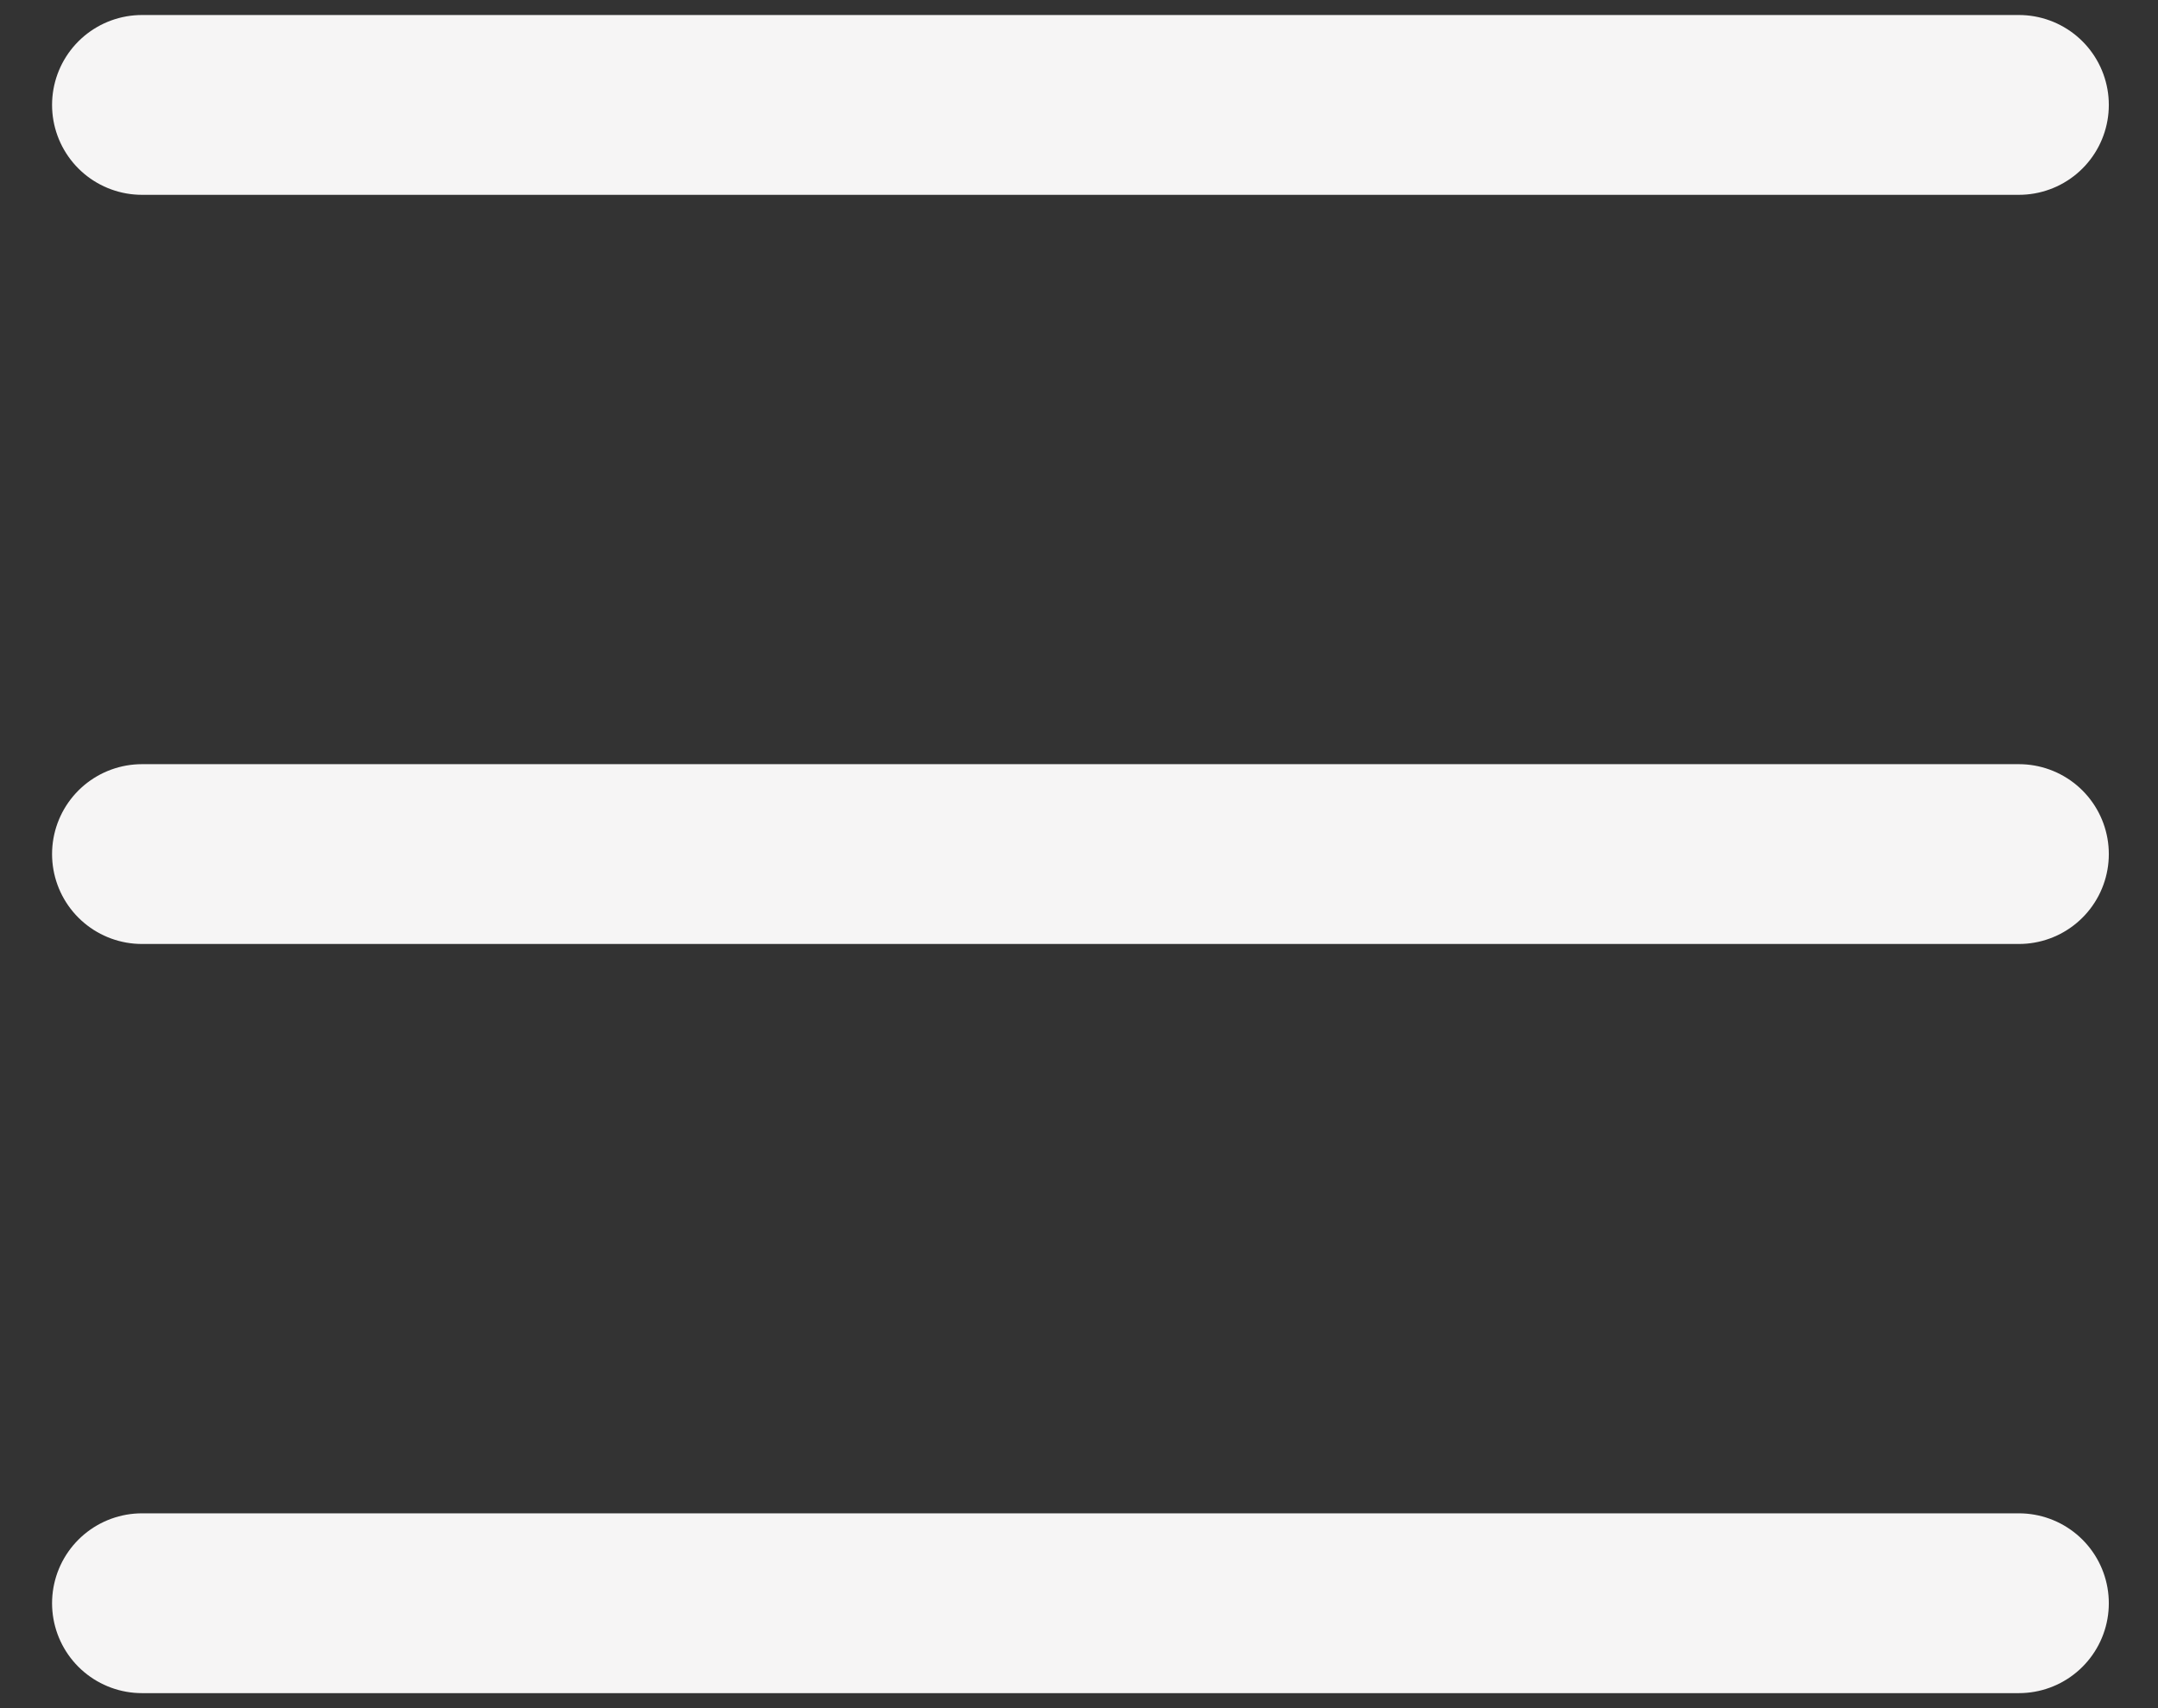
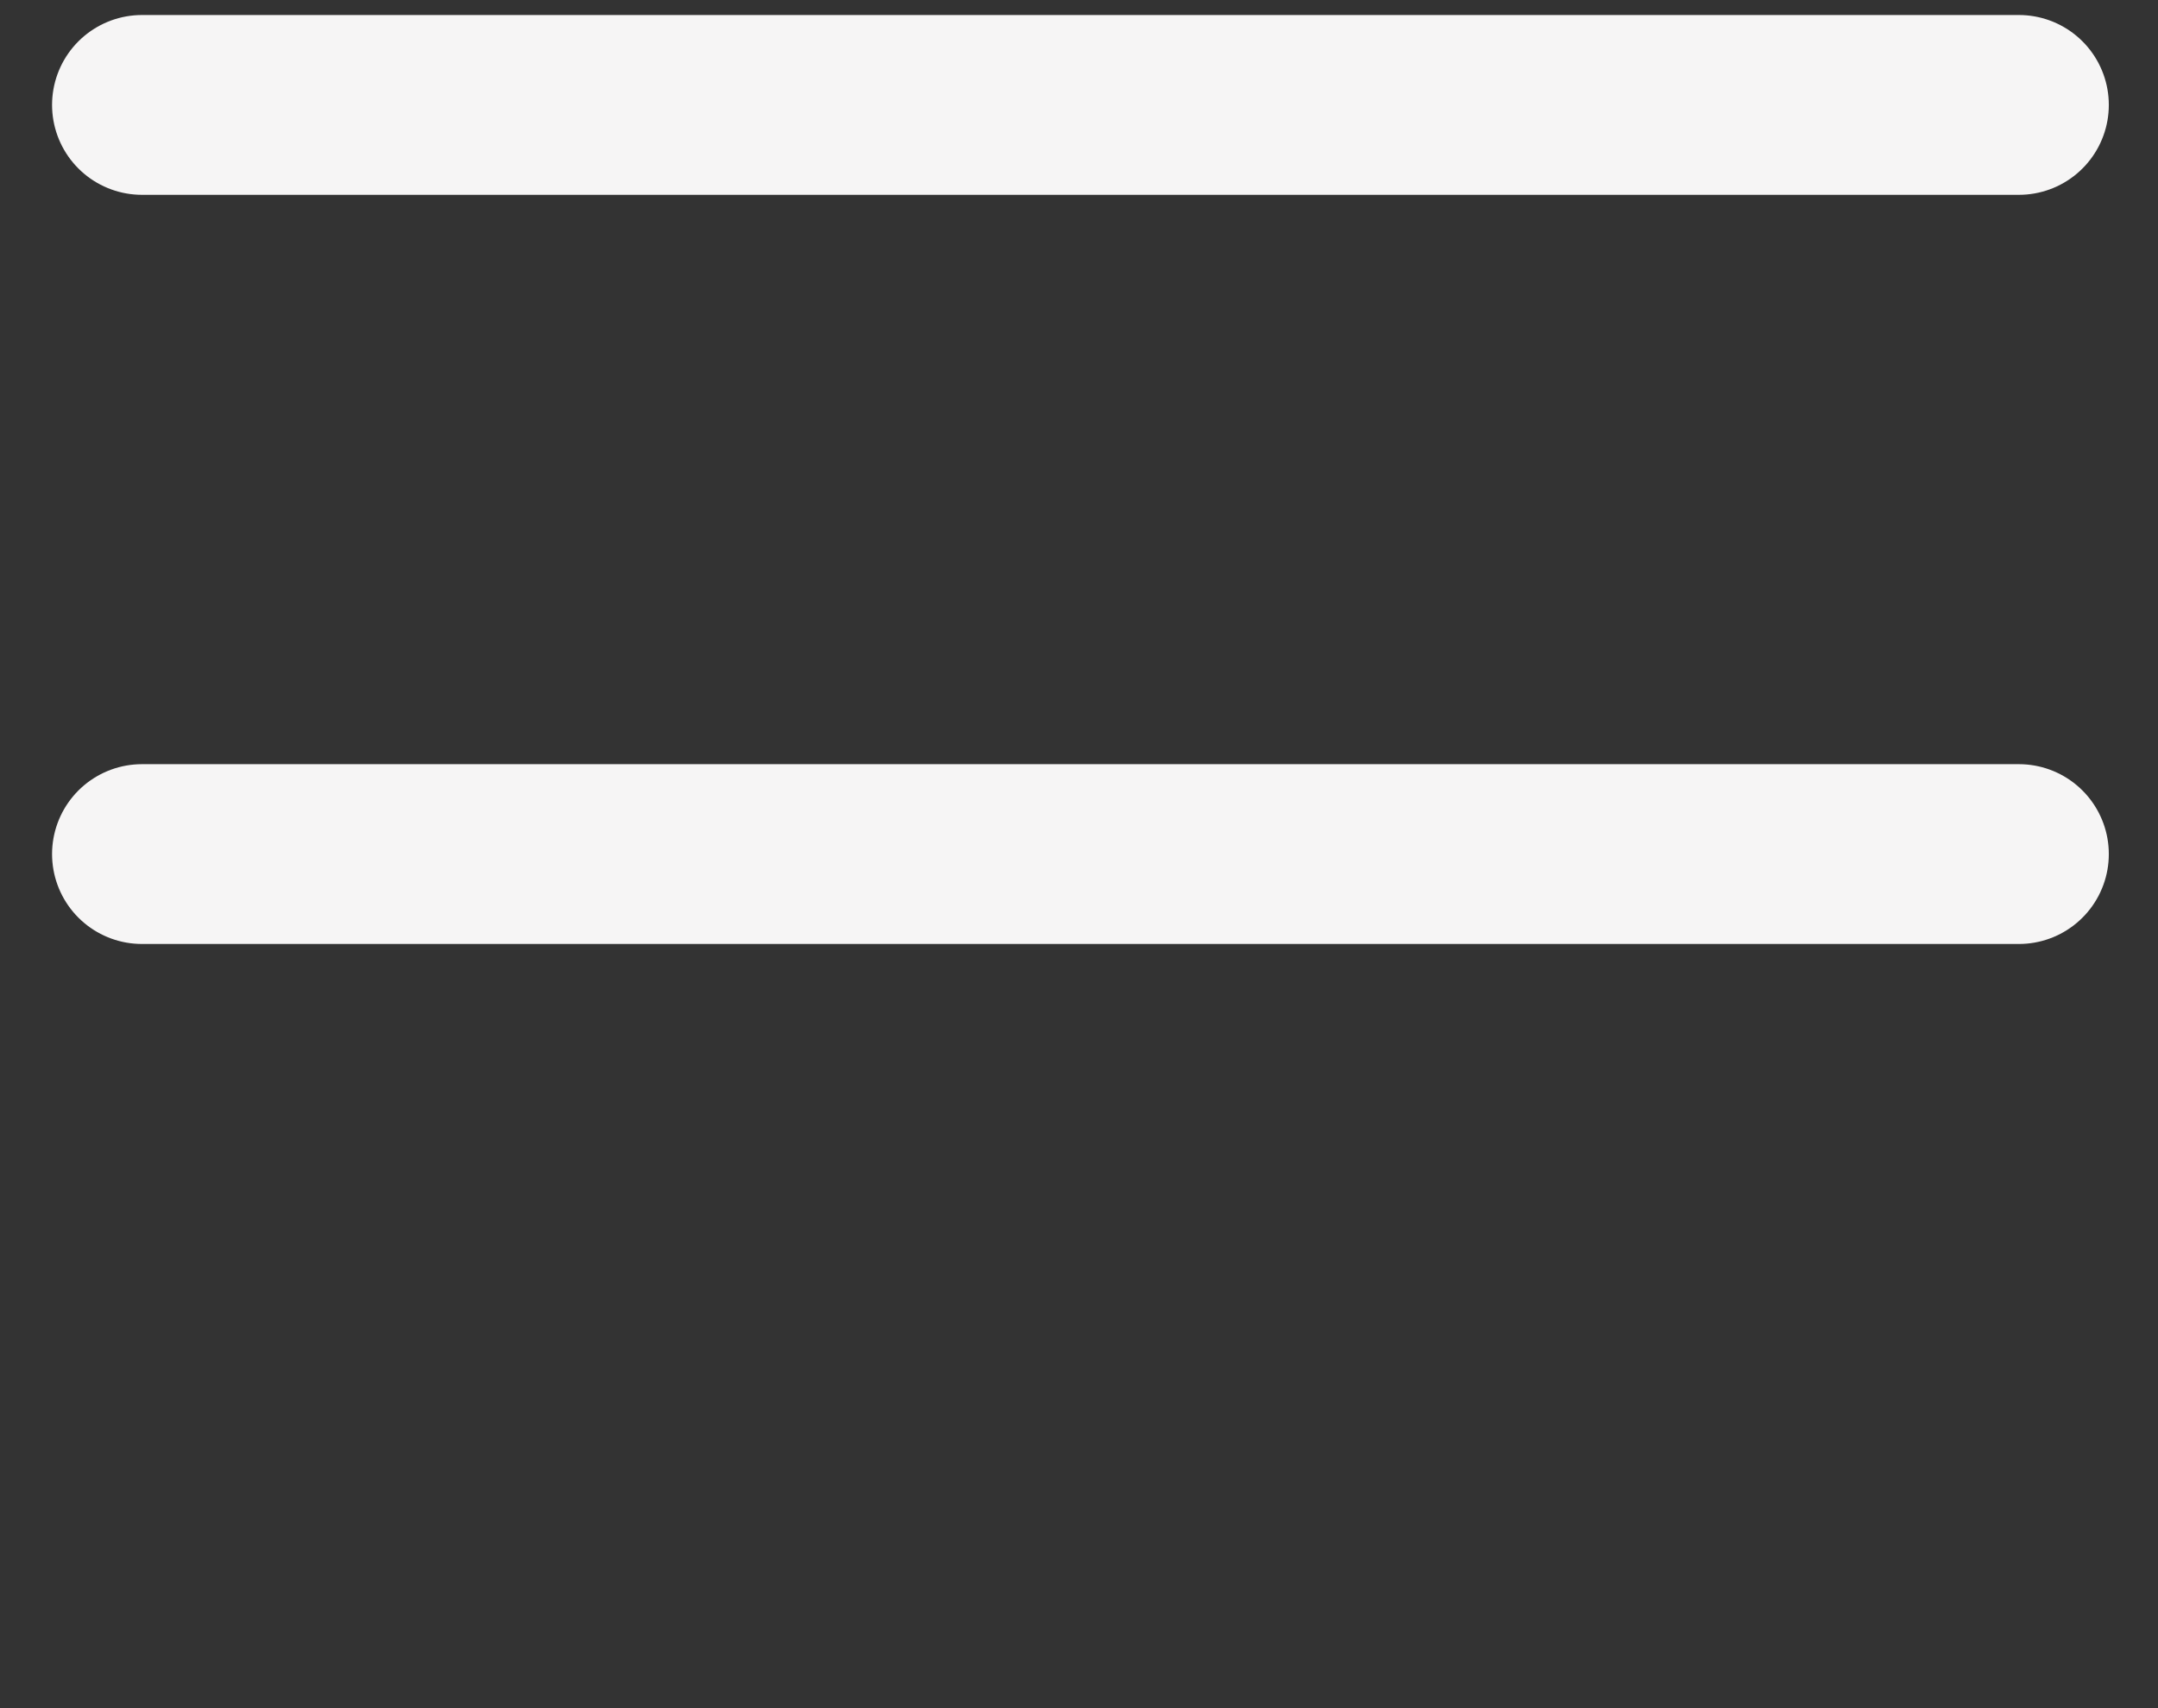
<svg xmlns="http://www.w3.org/2000/svg" width="24" height="19" viewBox="0 0 24 19" fill="none">
  <rect x="0" y="0" width="24" height="19" fill="#333333" stroke="none" />
  <path d="M1.579 1.167H22.453" stroke="#F6F5F5" stroke-width="2" stroke-linecap="round" />
  <path d="M1.579 9.5H22.453" stroke="#F6F5F5" stroke-width="2" stroke-linecap="round" />
-   <path d="M1.579 17.833H22.453" stroke="#F6F5F5" stroke-width="2" stroke-linecap="round" />
</svg>